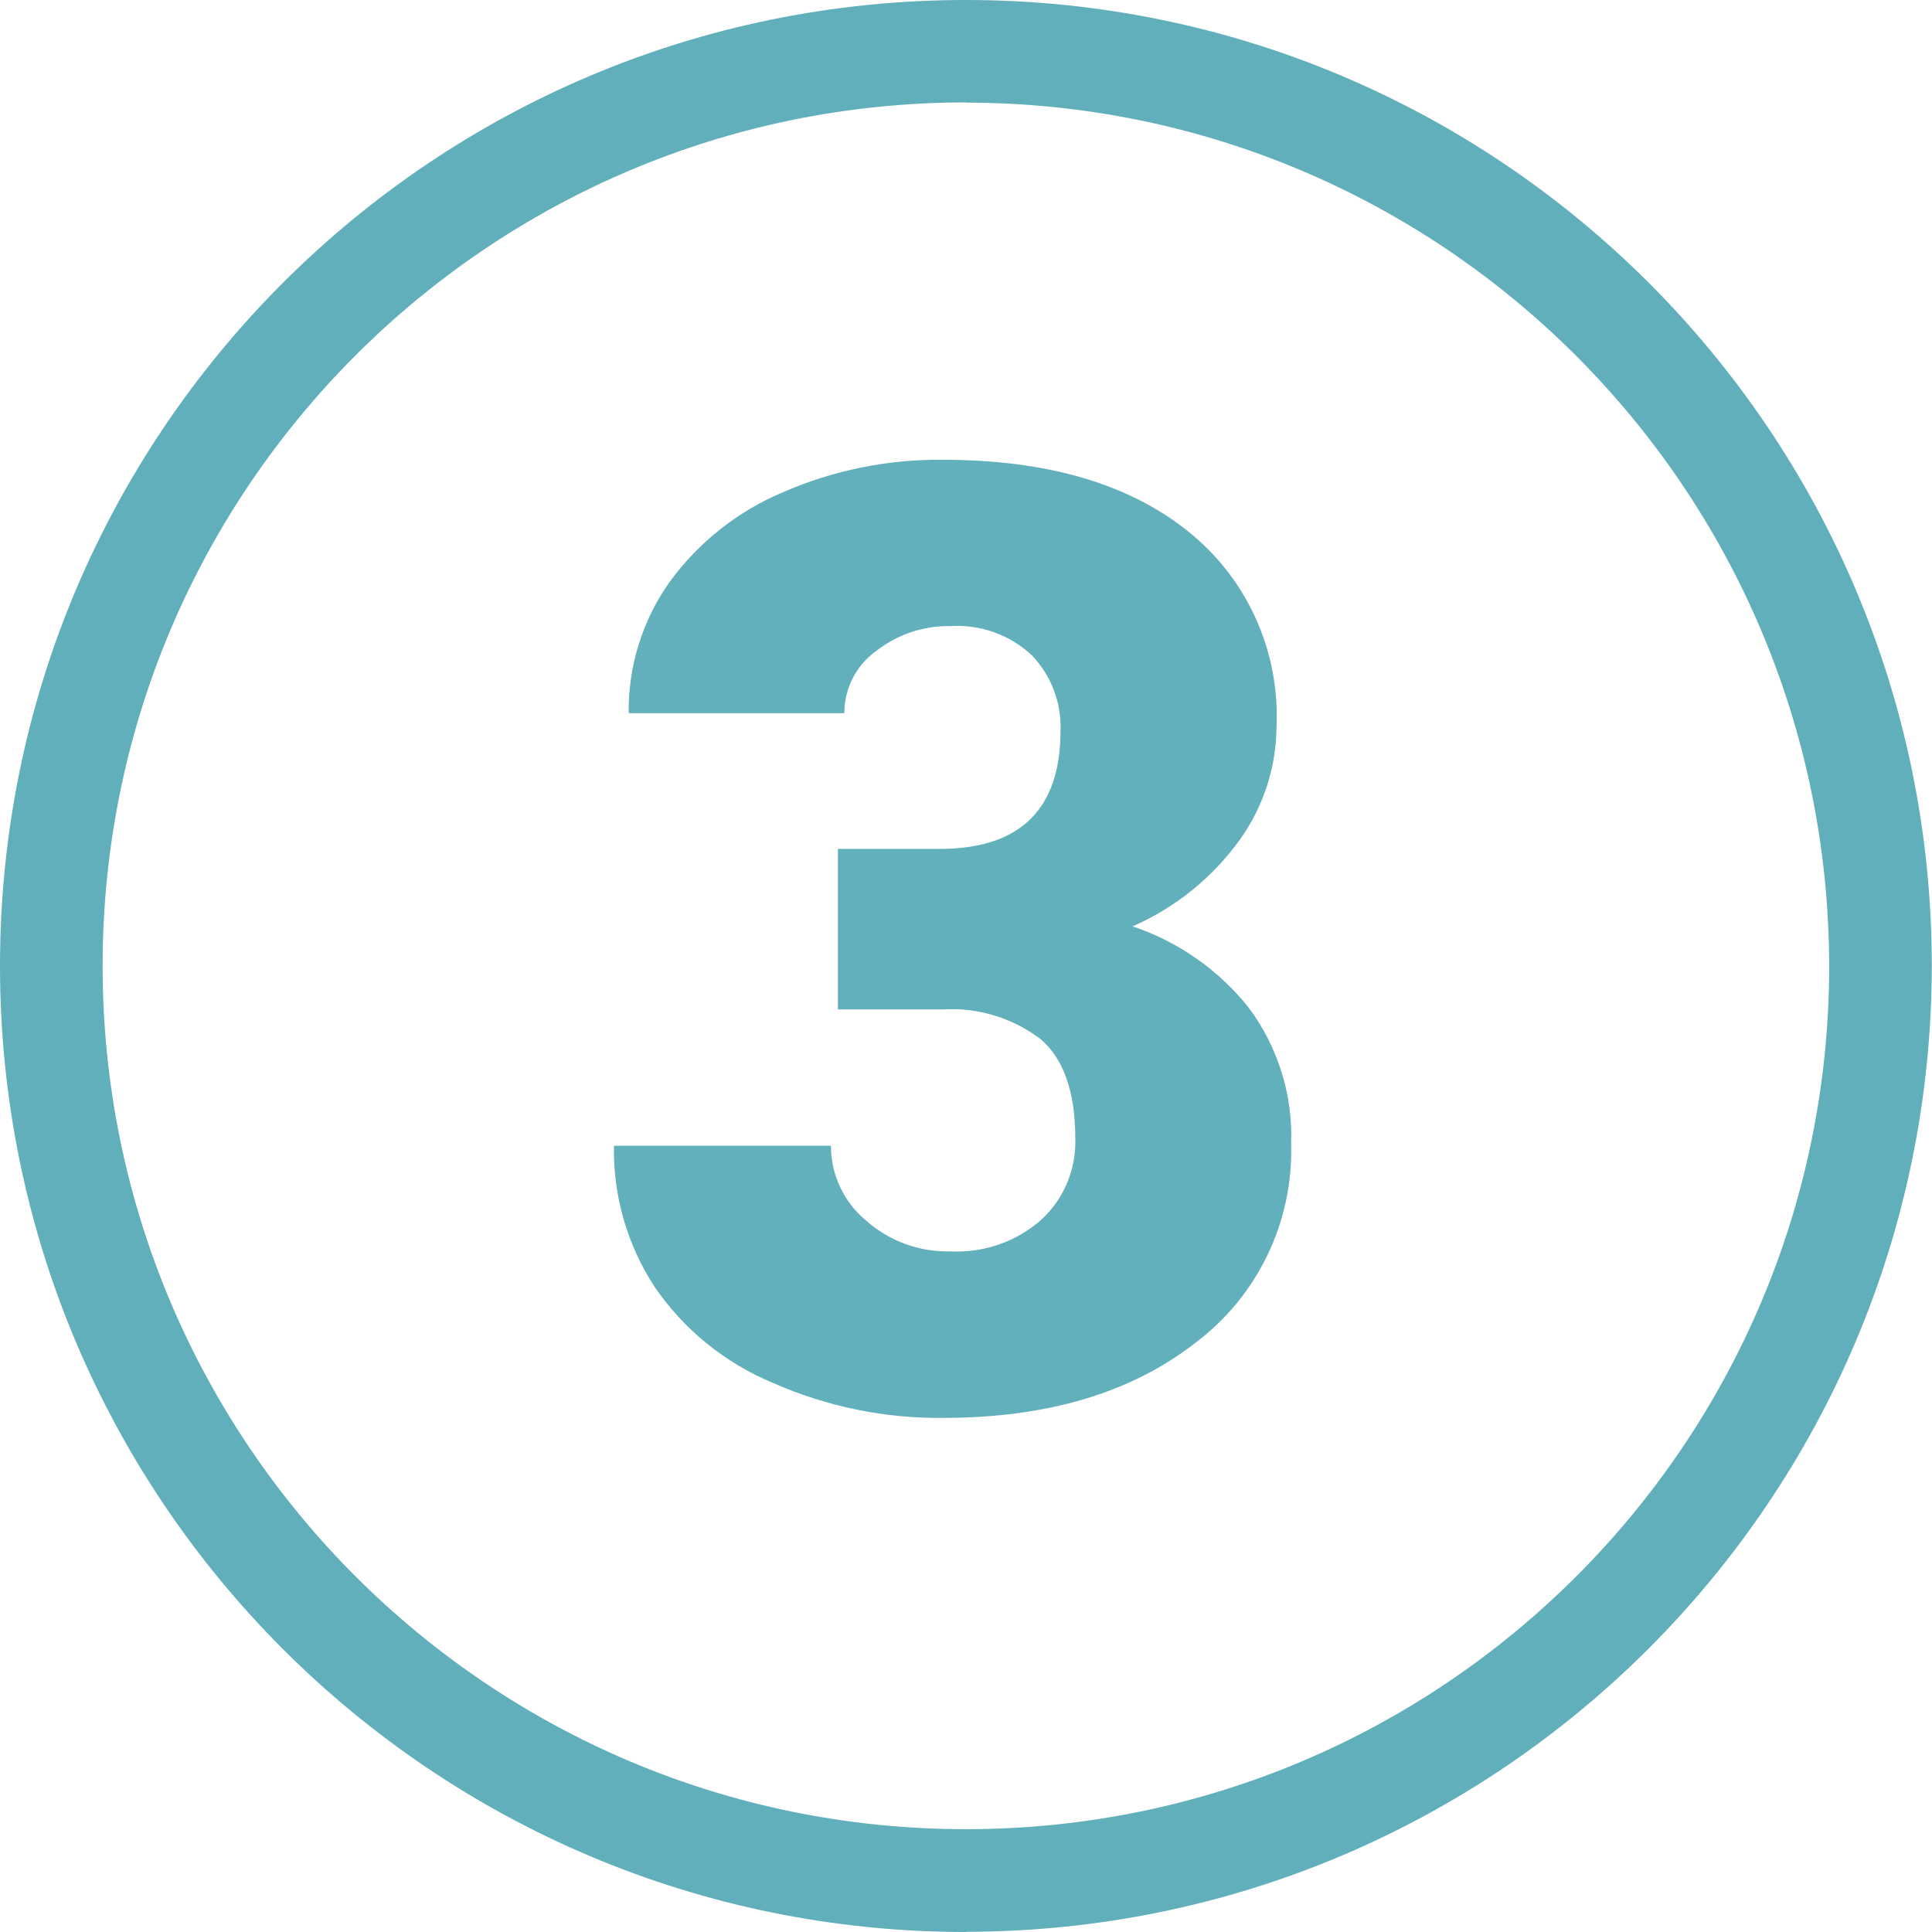
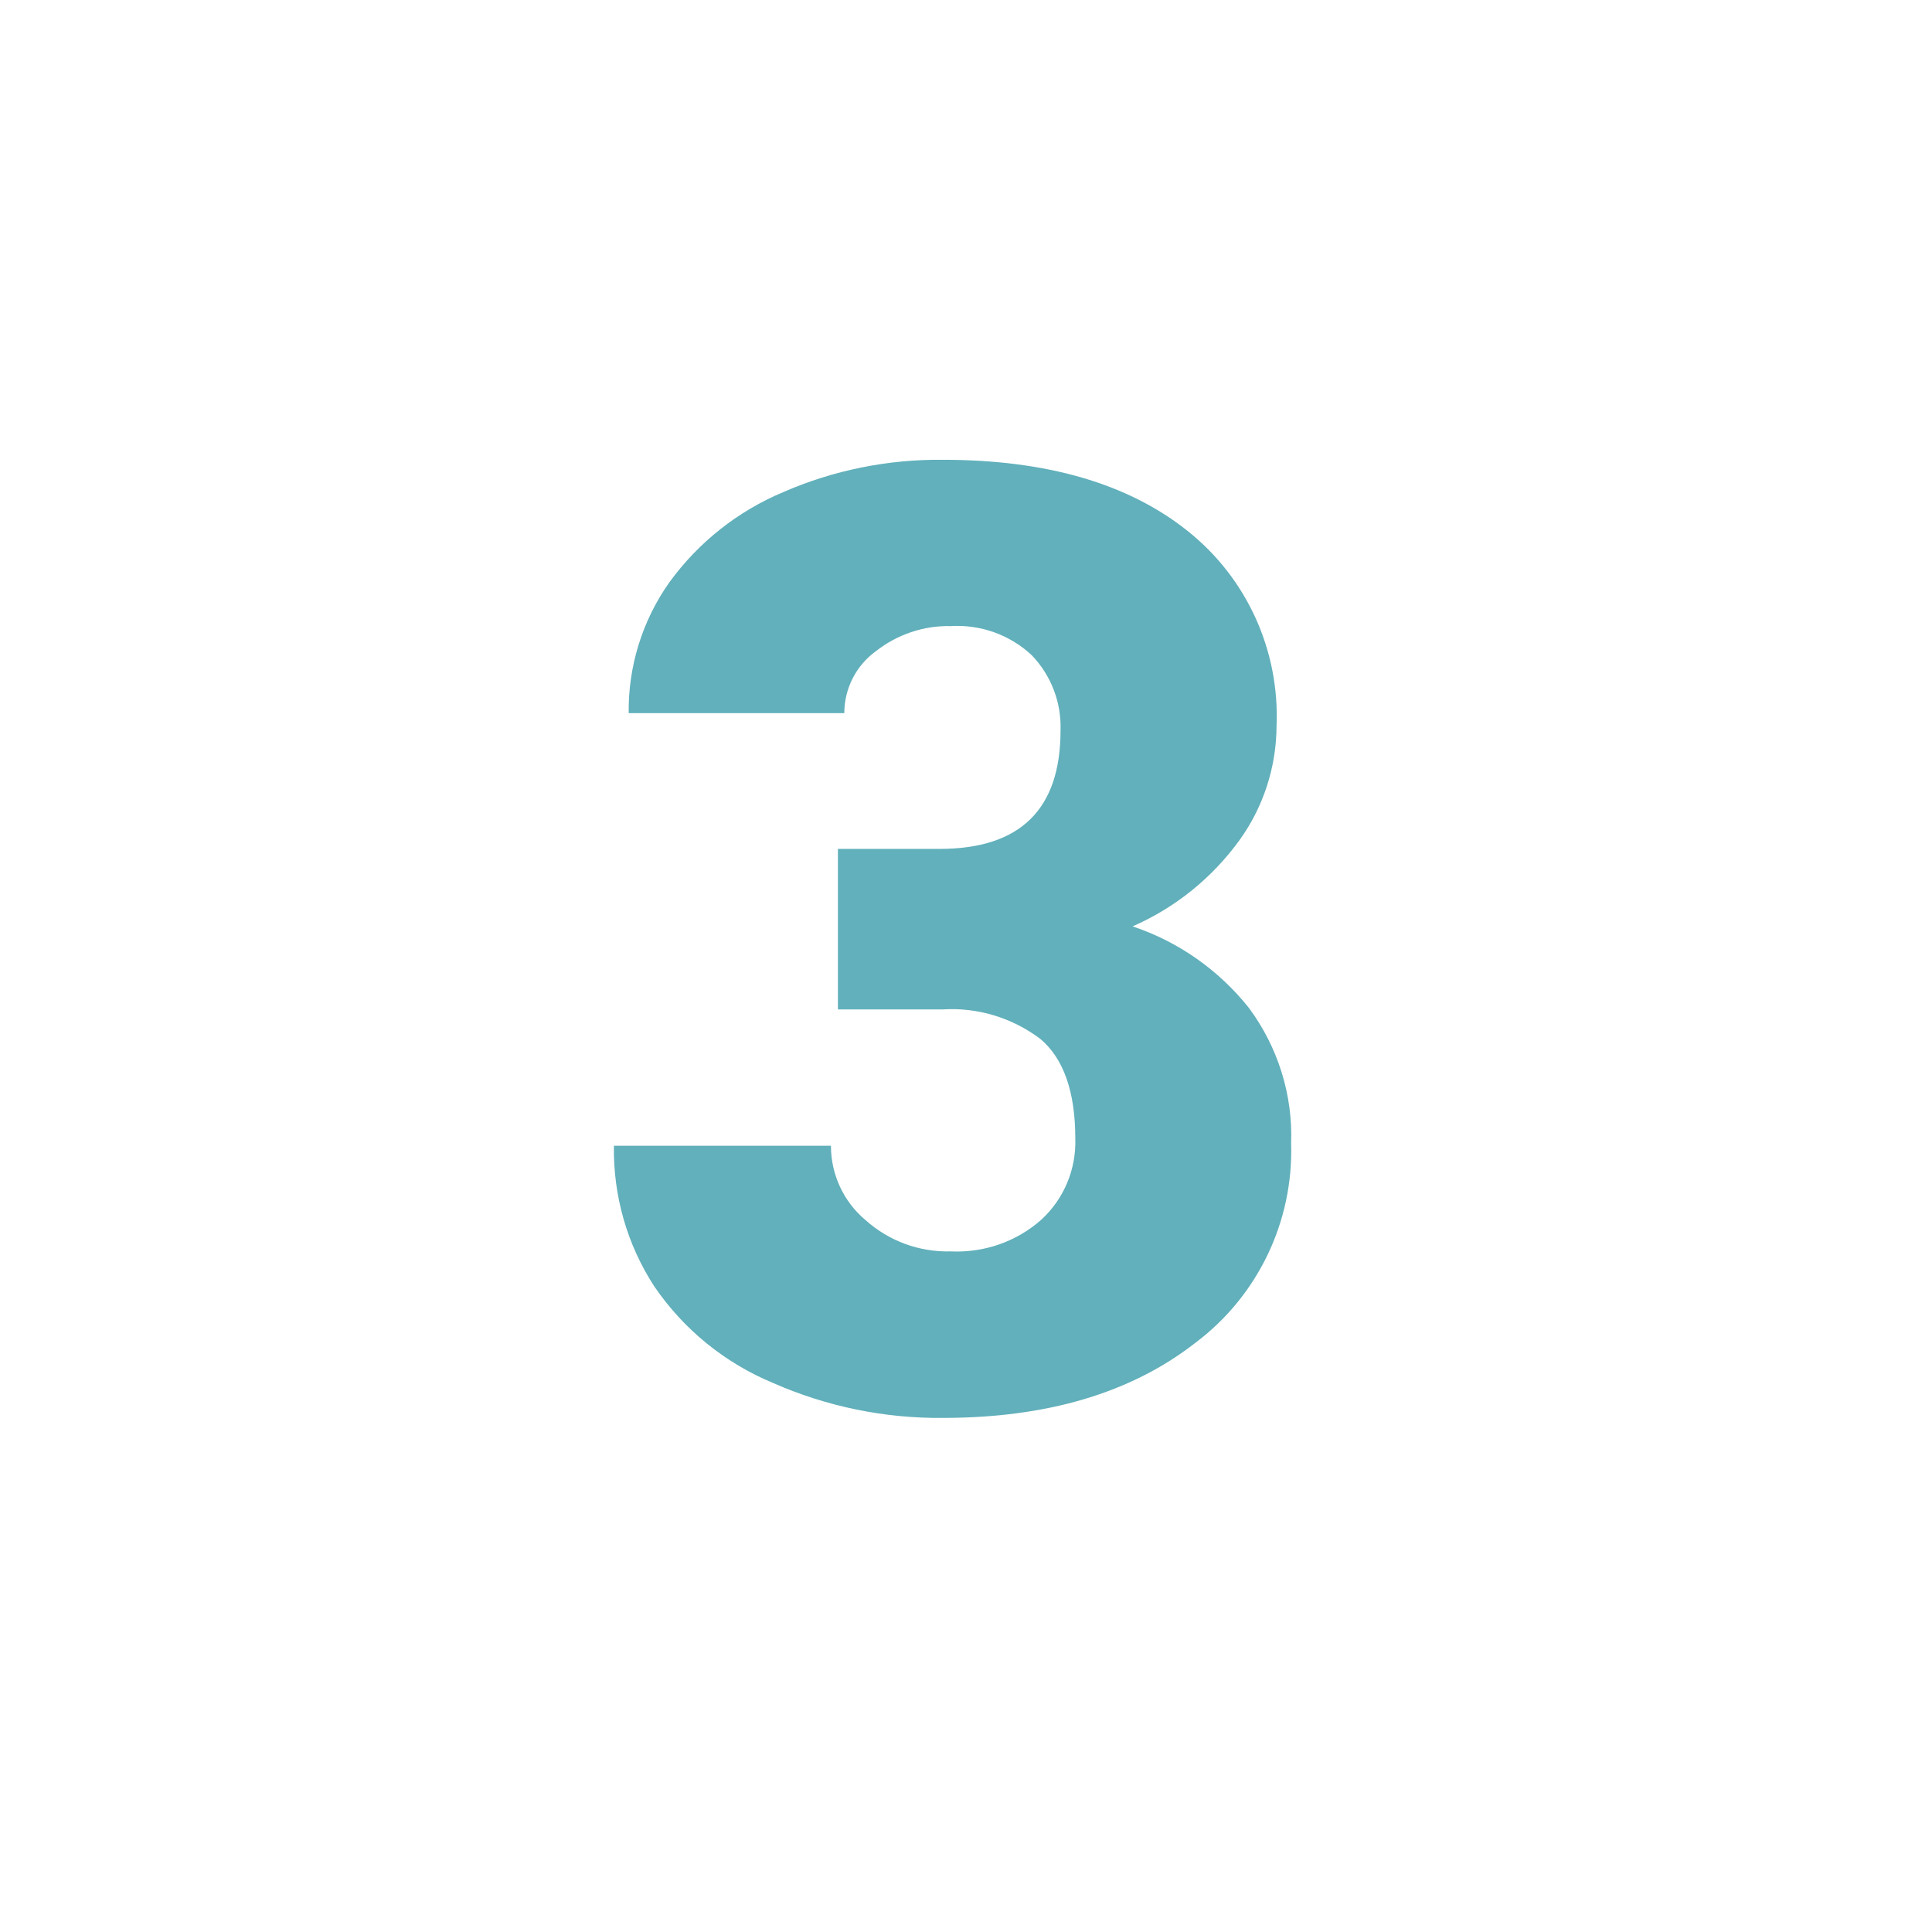
<svg xmlns="http://www.w3.org/2000/svg" id="a" viewBox="0 0 96.77 96.77">
  <g id="b">
-     <path id="c" d="m48.38,96.77C21.66,96.77,0,75.11,0,48.38S21.66,0,48.38,0s48.38,21.66,48.38,48.38h0c-.03,26.71-21.68,48.36-48.38,48.38m0-91.63C24.5,5.14,5.14,24.5,5.14,48.38s19.36,43.24,43.24,43.24,43.24-19.36,43.24-43.24c-.03-23.87-19.37-43.22-43.24-43.24" style="fill:#61afbb;" />
    <path id="d" d="m41.96,42.52h5.1c4.04,0,6.06-1.98,6.06-5.93.05-1.4-.47-2.76-1.44-3.77-1.1-1.03-2.57-1.55-4.07-1.46-1.35-.03-2.67.42-3.73,1.25-1,.72-1.59,1.88-1.59,3.11h-10.8c-.03-2.35.69-4.66,2.05-6.57,1.45-1.99,3.42-3.55,5.69-4.5,2.52-1.1,5.25-1.65,8-1.62,5.19,0,9.28,1.19,12.25,3.56,2.97,2.36,4.62,5.99,4.46,9.78-.01,2.04-.65,4.03-1.84,5.69-1.37,1.9-3.22,3.4-5.37,4.34,2.3.77,4.32,2.19,5.83,4.09,1.45,1.96,2.2,4.35,2.11,6.78.12,3.92-1.67,7.65-4.81,10-3.21,2.5-7.42,3.75-12.63,3.75-2.93.03-5.83-.57-8.51-1.75-2.41-1-4.48-2.68-5.95-4.84-1.36-2.09-2.06-4.54-2.02-7.04h10.87c0,1.43.63,2.8,1.73,3.72,1.17,1.05,2.69,1.61,4.26,1.57,1.67.08,3.3-.48,4.55-1.59,1.13-1.04,1.75-2.52,1.7-4.06,0-2.35-.59-4.02-1.76-5-1.4-1.05-3.13-1.58-4.87-1.47h-5.26v-8.05Z" style="fill:#61b0bb;" />
  </g>
</svg>